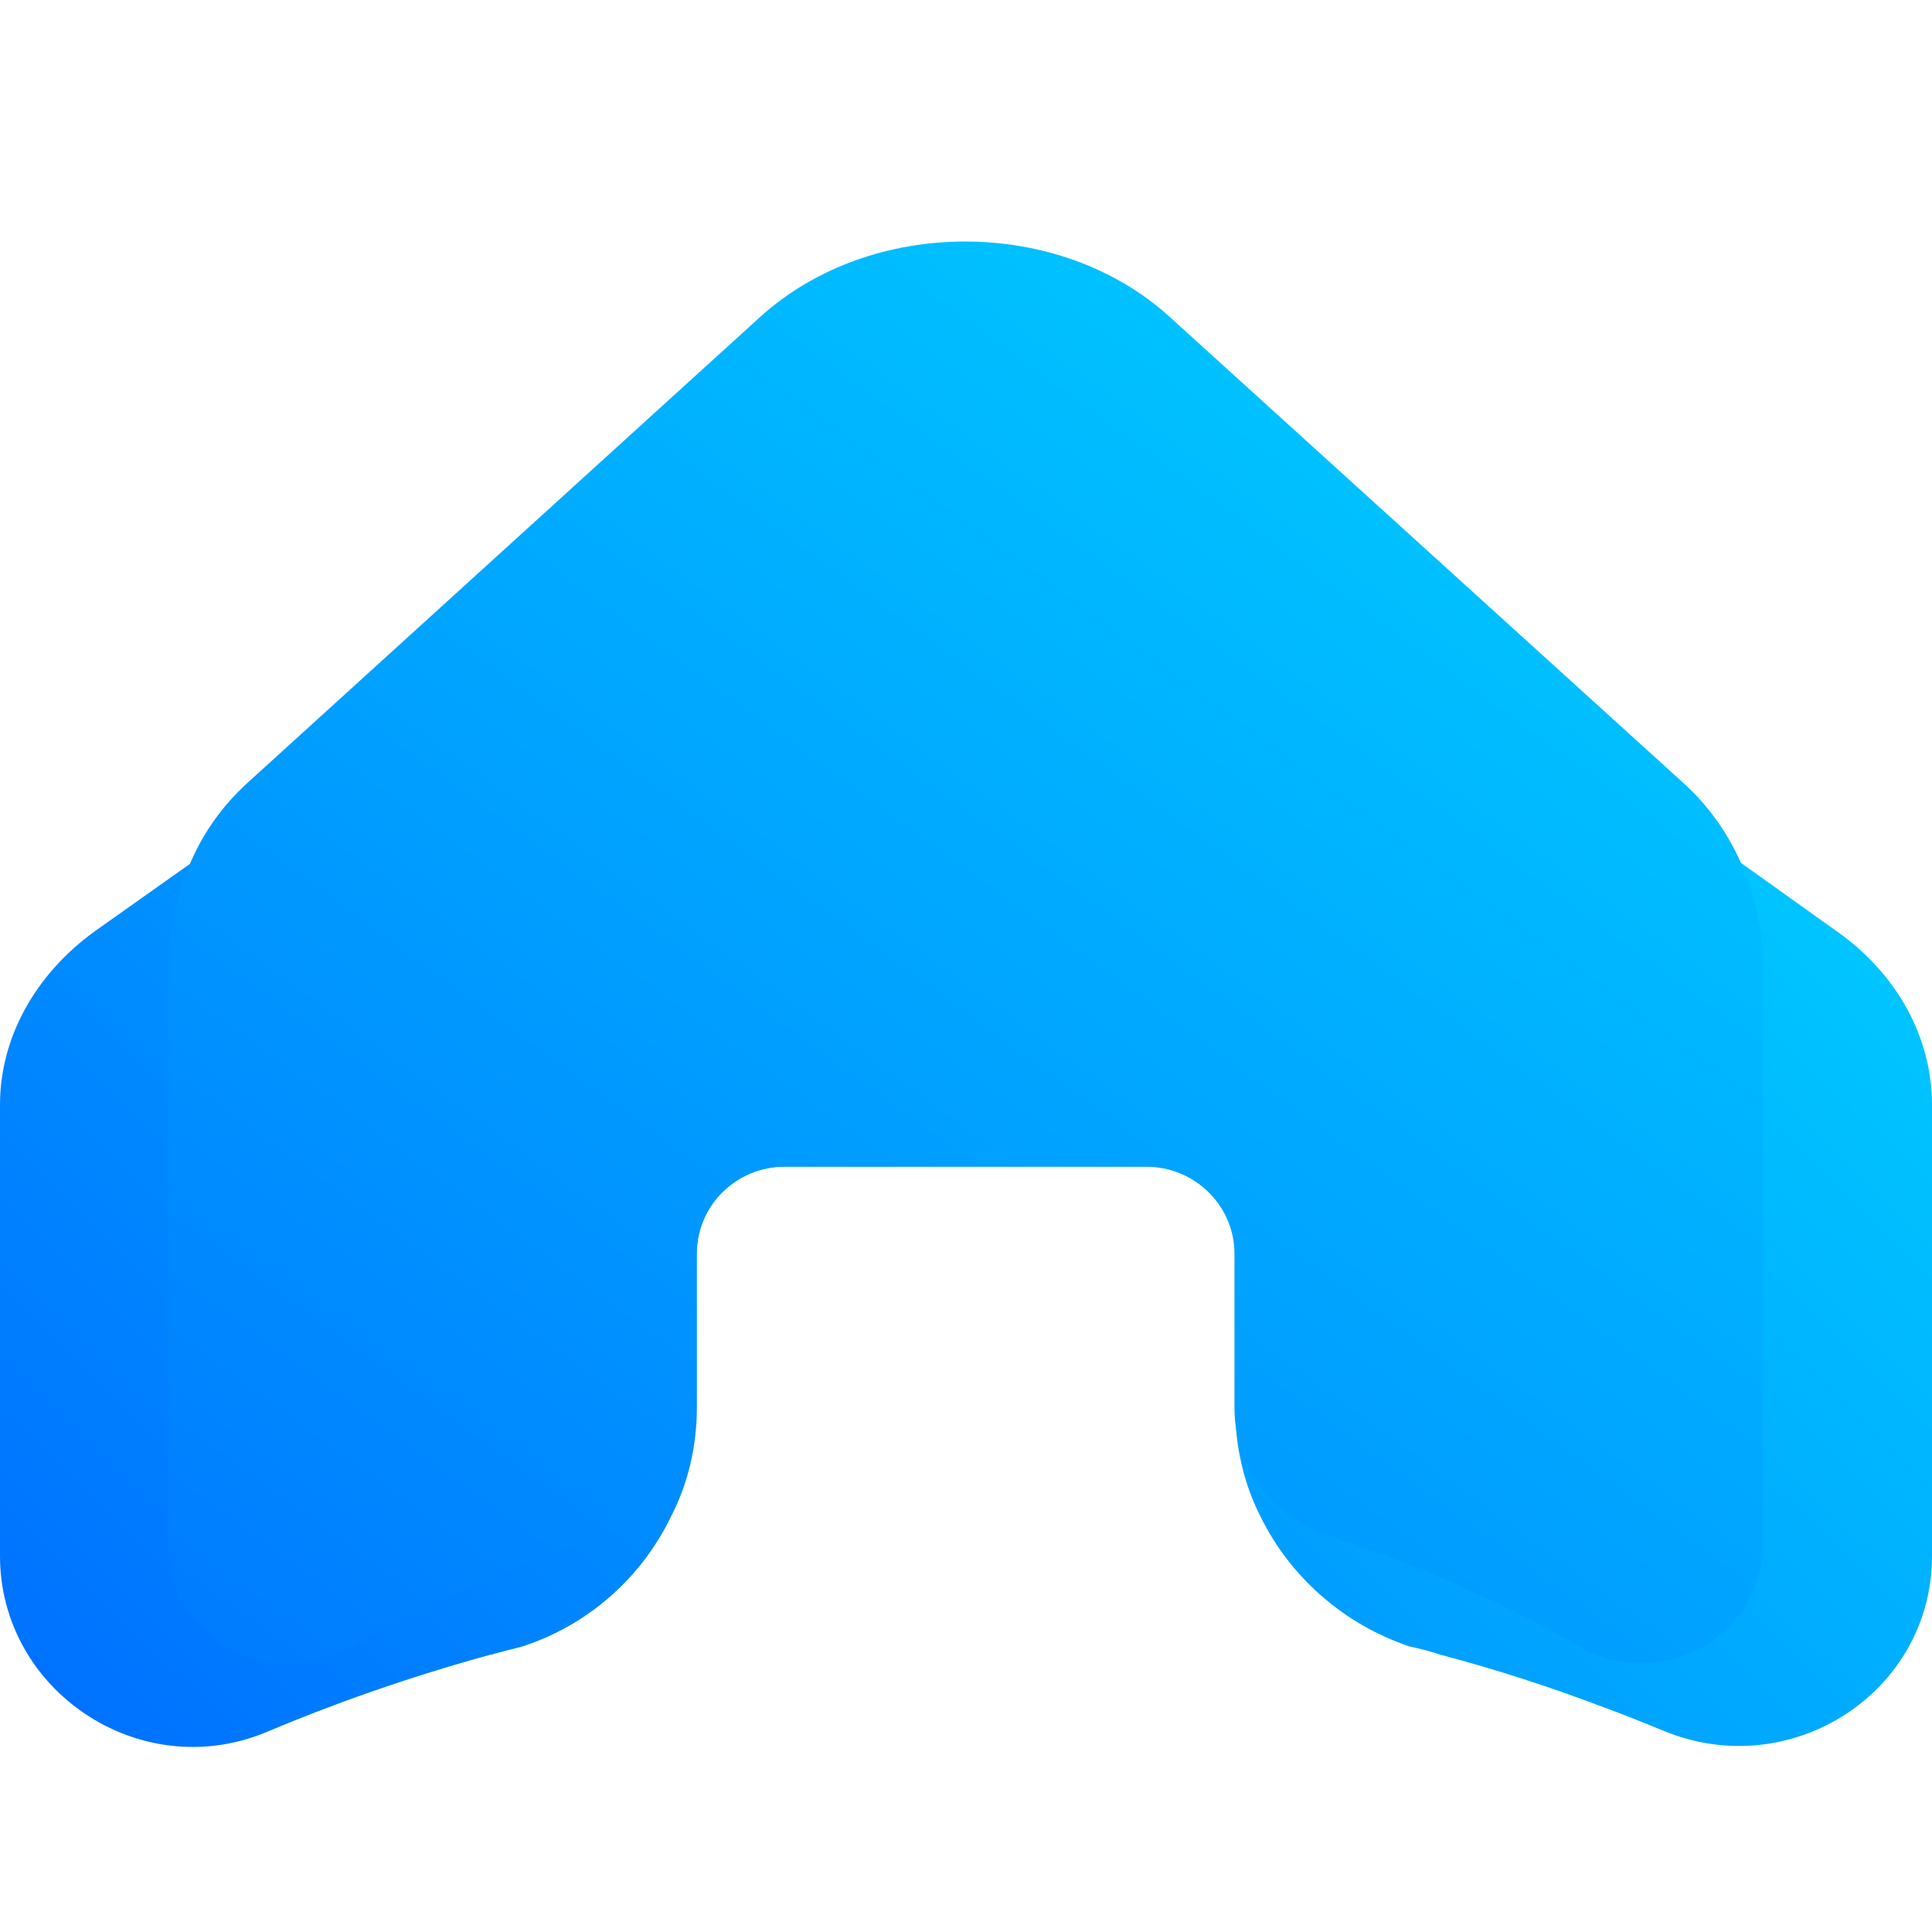
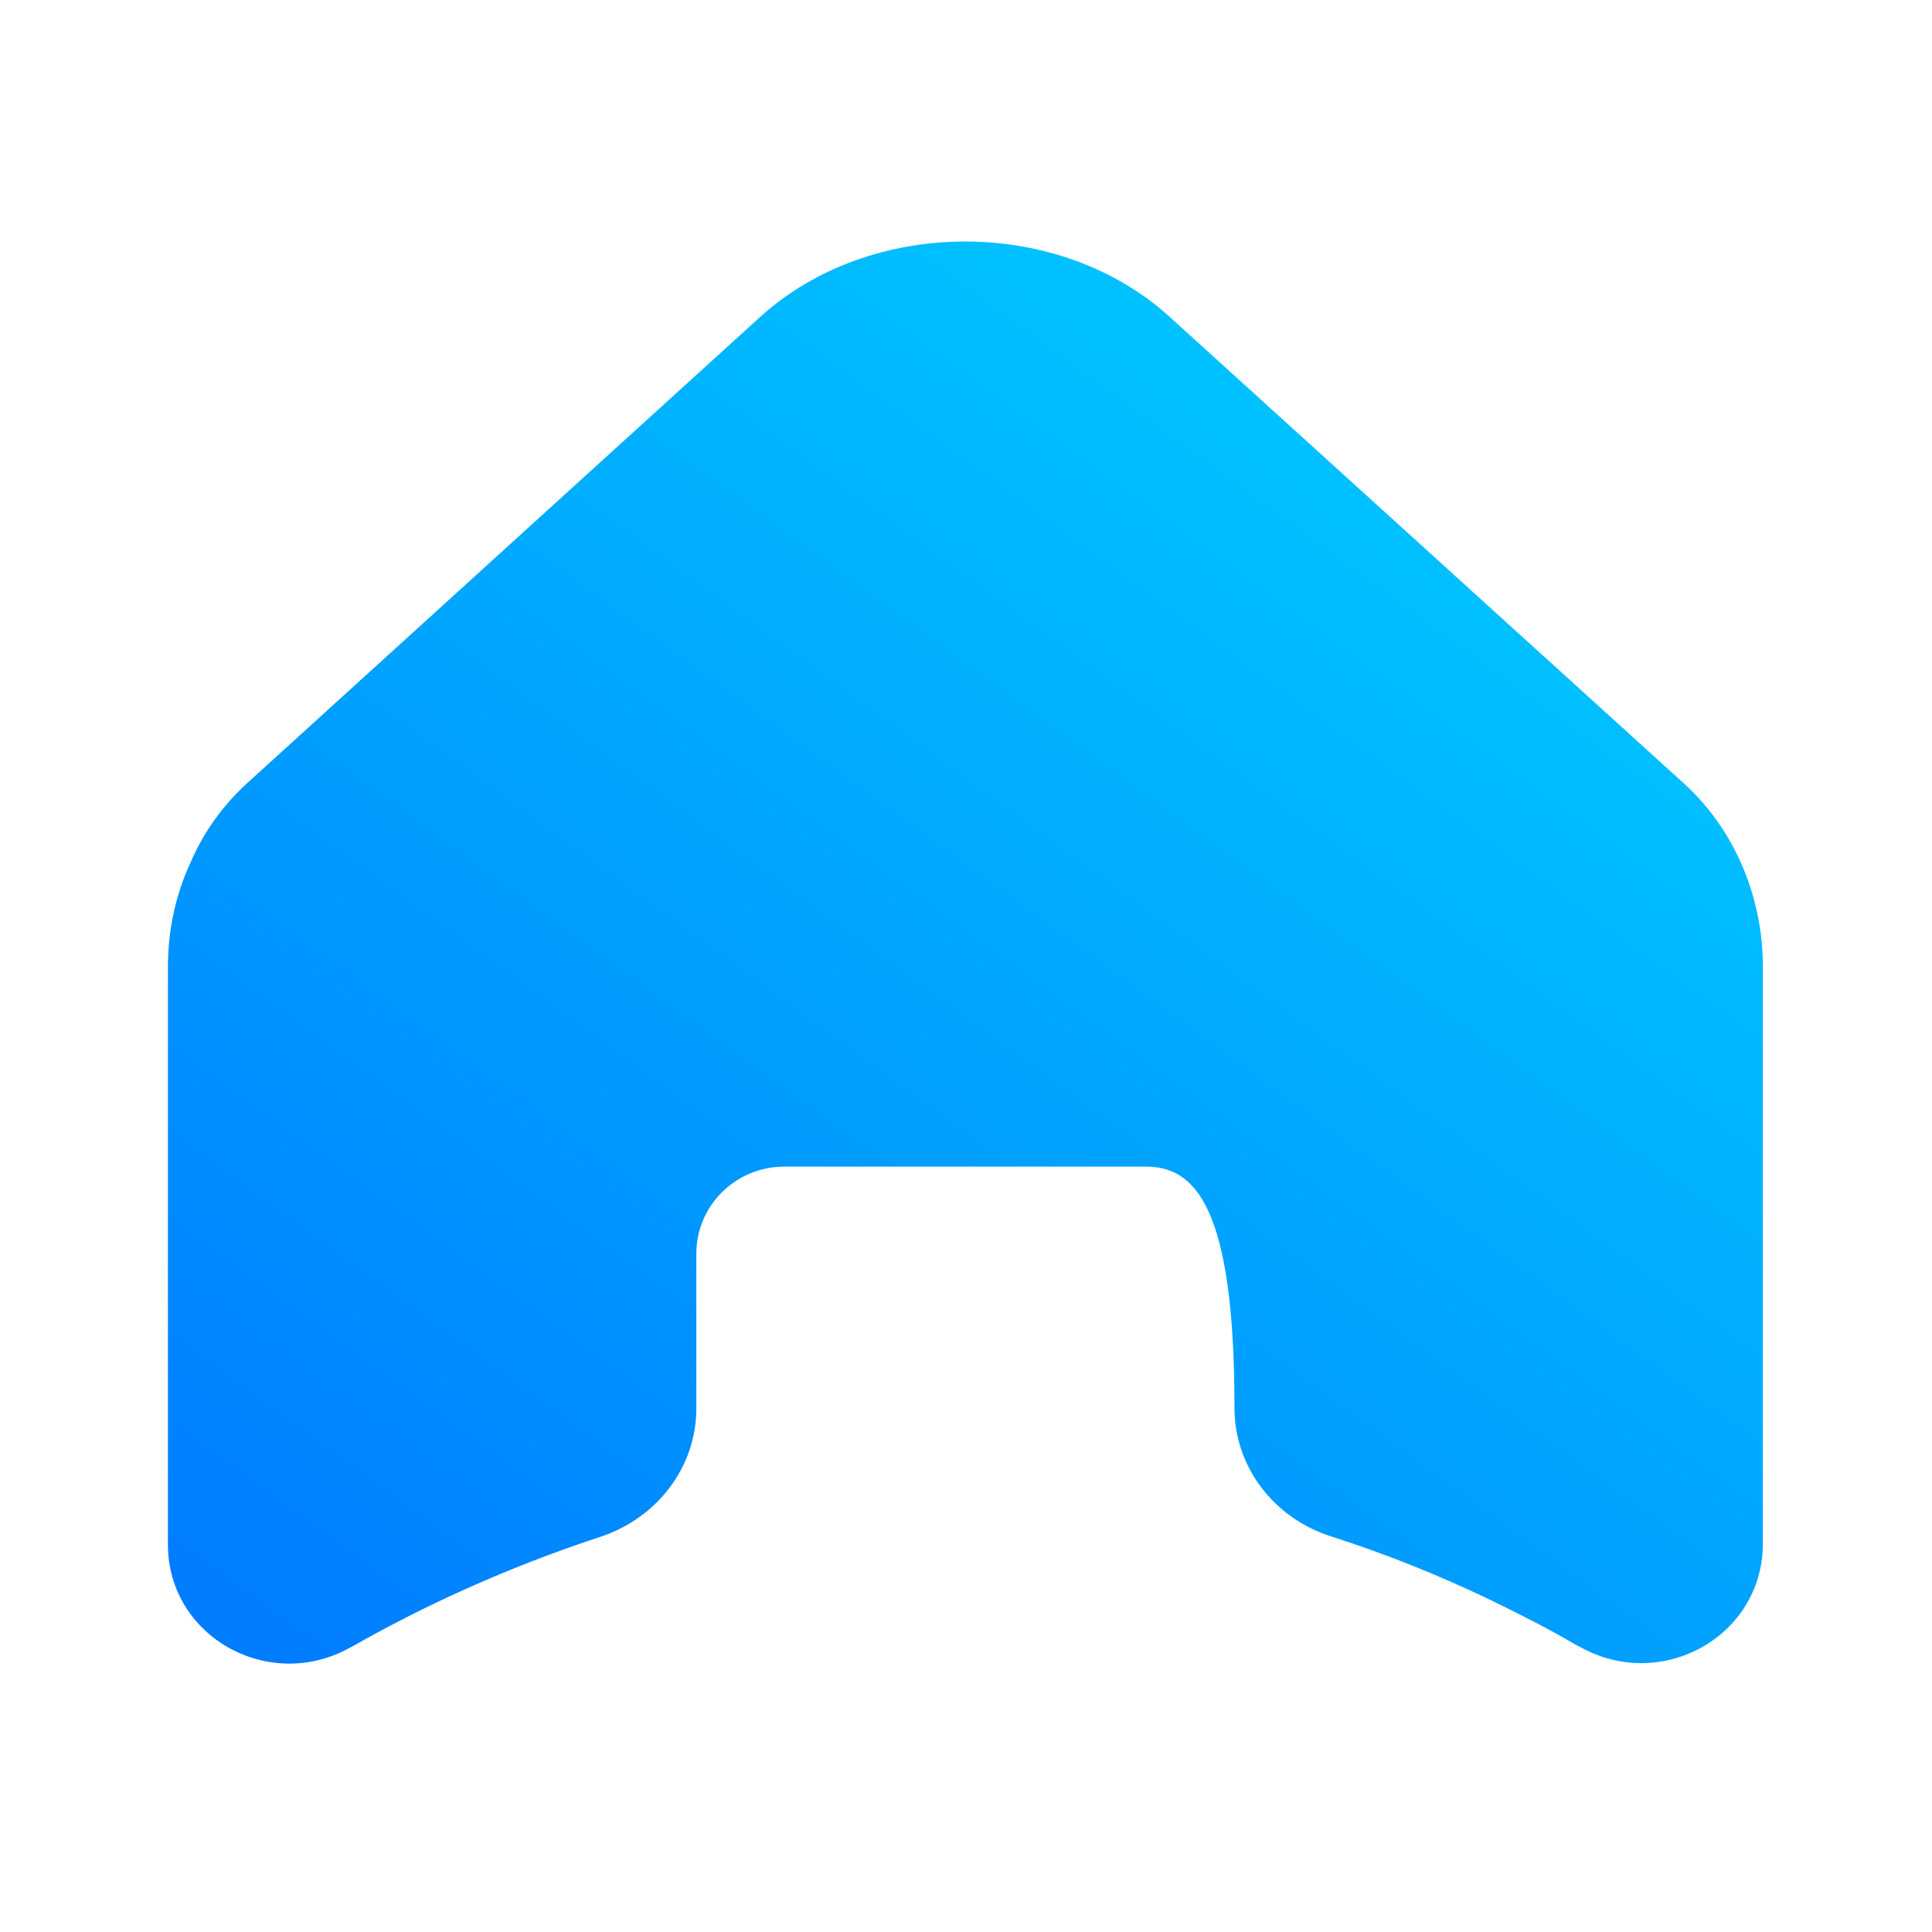
<svg xmlns="http://www.w3.org/2000/svg" width="24" height="24" viewBox="0 0 24 24" fill="none">
  <g style="mix-blend-mode:multiply">
-     <path d="M24 13.725V19.329C24 21.019 22.252 22.156 20.666 21.501C20.406 21.394 20.14 21.287 19.862 21.186C19.263 20.96 18.61 20.745 17.914 20.561C17.908 20.561 17.896 20.555 17.89 20.555C17.775 20.514 17.648 20.484 17.52 20.454C17.515 20.454 17.502 20.454 17.496 20.448C16.692 20.174 16.026 19.591 15.657 18.836C15.451 18.431 15.343 17.967 15.343 17.479V15.575C15.343 14.974 14.847 14.492 14.242 14.492H9.752C9.147 14.492 8.657 14.974 8.657 15.575V17.479C8.657 17.961 8.549 18.425 8.337 18.836C7.968 19.603 7.296 20.198 6.467 20.46C6.34 20.49 6.225 20.519 6.104 20.555C6.098 20.555 6.098 20.555 6.092 20.555C5.052 20.841 4.12 21.174 3.303 21.519C1.736 22.168 0 21.001 0 19.329V13.725C0 12.892 0.436 12.106 1.174 11.571L2.384 10.714L9.765 5.454C11.065 4.532 12.947 4.532 14.235 5.454L21.628 10.72L22.82 11.571C23.57 12.1 24 12.892 24 13.725Z" fill="url(#paint0_linear_69_363)" />
-   </g>
+     </g>
  <g style="mix-blend-mode:multiply">
-     <path d="M21.899 12.011V19.175C21.899 20.329 20.635 21.031 19.619 20.454C19.607 20.448 19.594 20.442 19.582 20.436C19.25 20.24 18.874 20.049 18.481 19.859C17.894 19.579 17.241 19.311 16.533 19.085C15.825 18.859 15.335 18.223 15.335 17.491V17.479V15.575C15.335 14.974 14.839 14.492 14.234 14.492H9.745C9.14 14.492 8.65 14.974 8.65 15.575V17.479V17.497C8.65 18.229 8.16 18.859 7.458 19.091C6.279 19.478 5.244 19.96 4.397 20.442C4.385 20.448 4.373 20.454 4.361 20.46C3.35 21.037 2.086 20.335 2.086 19.187V12.011C2.086 11.553 2.183 11.107 2.37 10.708C2.528 10.339 2.764 10.012 3.06 9.738L9.443 3.937C10.822 2.688 13.157 2.688 14.531 3.937L20.931 9.744C21.228 10.018 21.464 10.351 21.627 10.72C21.803 11.113 21.899 11.553 21.899 12.011Z" fill="url(#paint1_linear_69_363)" />
+     <path d="M21.899 12.011V19.175C21.899 20.329 20.635 21.031 19.619 20.454C19.607 20.448 19.594 20.442 19.582 20.436C19.25 20.24 18.874 20.049 18.481 19.859C17.894 19.579 17.241 19.311 16.533 19.085C15.825 18.859 15.335 18.223 15.335 17.491V17.479C15.335 14.974 14.839 14.492 14.234 14.492H9.745C9.14 14.492 8.65 14.974 8.65 15.575V17.479V17.497C8.65 18.229 8.16 18.859 7.458 19.091C6.279 19.478 5.244 19.96 4.397 20.442C4.385 20.448 4.373 20.454 4.361 20.46C3.35 21.037 2.086 20.335 2.086 19.187V12.011C2.086 11.553 2.183 11.107 2.37 10.708C2.528 10.339 2.764 10.012 3.06 9.738L9.443 3.937C10.822 2.688 13.157 2.688 14.531 3.937L20.931 9.744C21.228 10.018 21.464 10.351 21.627 10.72C21.803 11.113 21.899 11.553 21.899 12.011Z" fill="url(#paint1_linear_69_363)" />
  </g>
  <defs>
    <linearGradient id="paint0_linear_69_363" x1="19.941" y1="8.681" x2="4.322" y2="24.562" gradientUnits="userSpaceOnUse">
      <stop stop-color="#00C5FF" />
      <stop offset="1" stop-color="#0072FF" />
    </linearGradient>
    <linearGradient id="paint1_linear_69_363" x1="18.997" y1="6.012" x2="4.829" y2="25.478" gradientUnits="userSpaceOnUse">
      <stop stop-color="#00C5FF" />
      <stop offset="1" stop-color="#0072FF" />
    </linearGradient>
  </defs>
</svg>